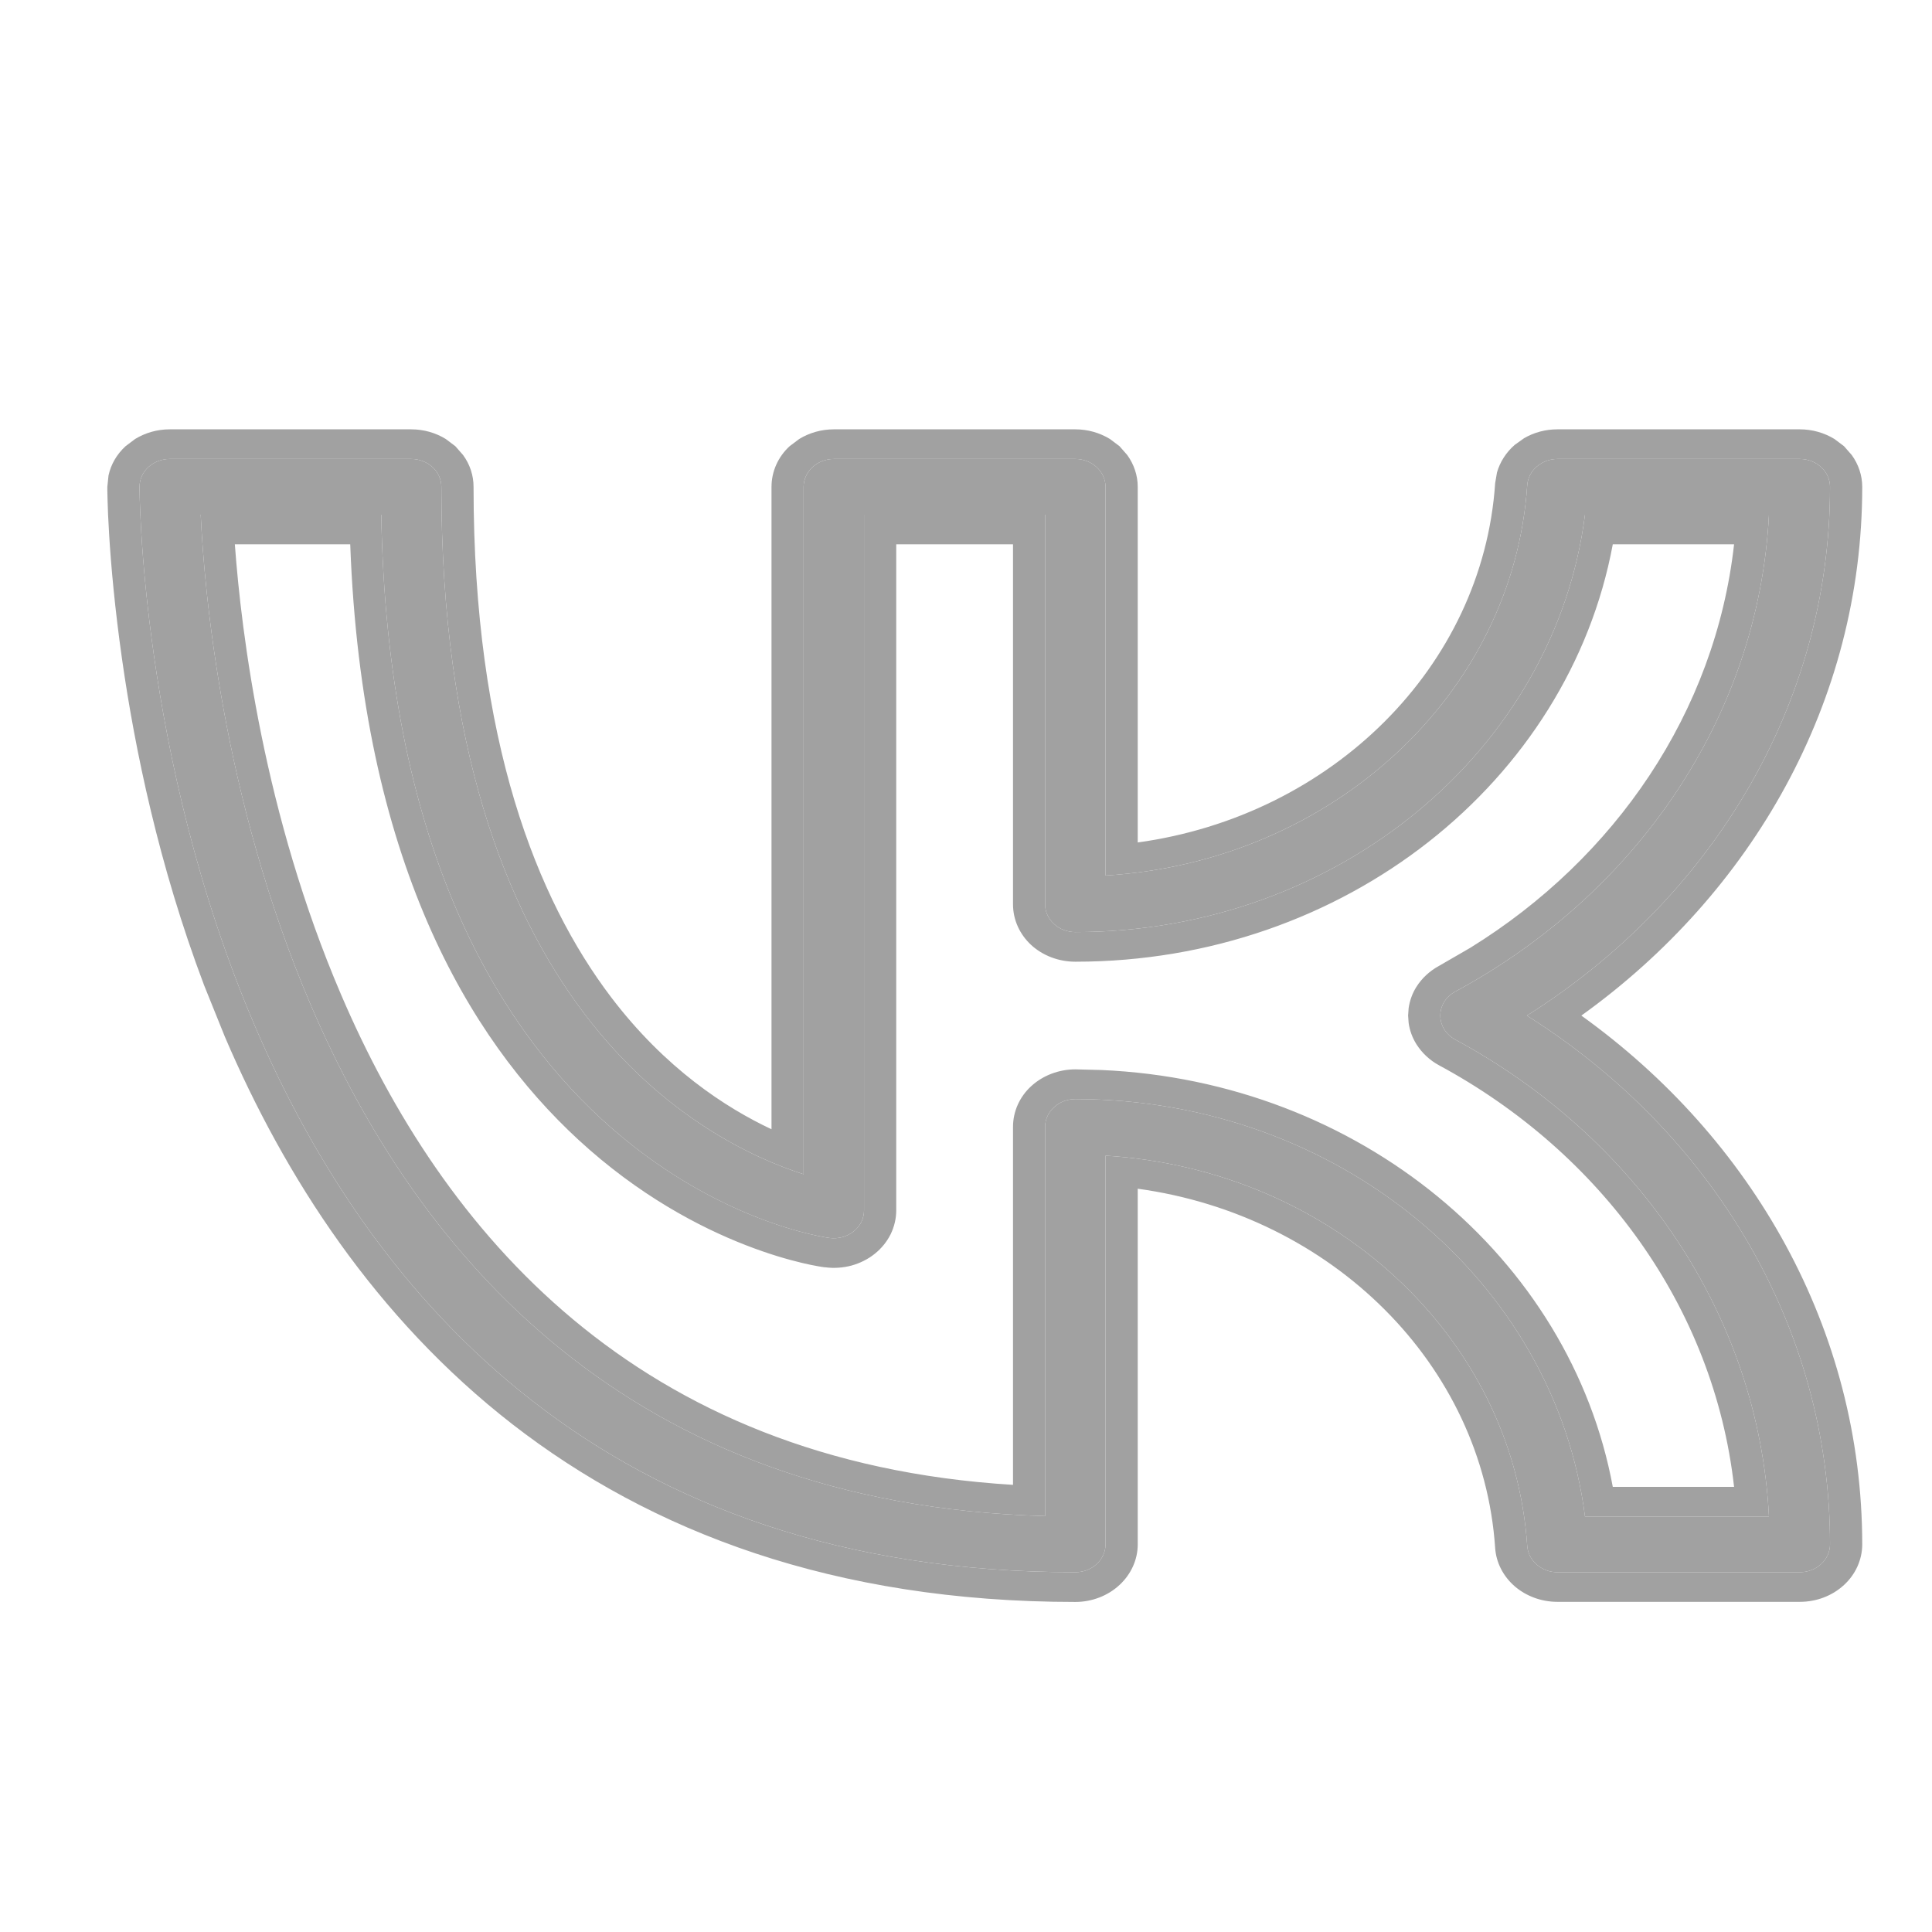
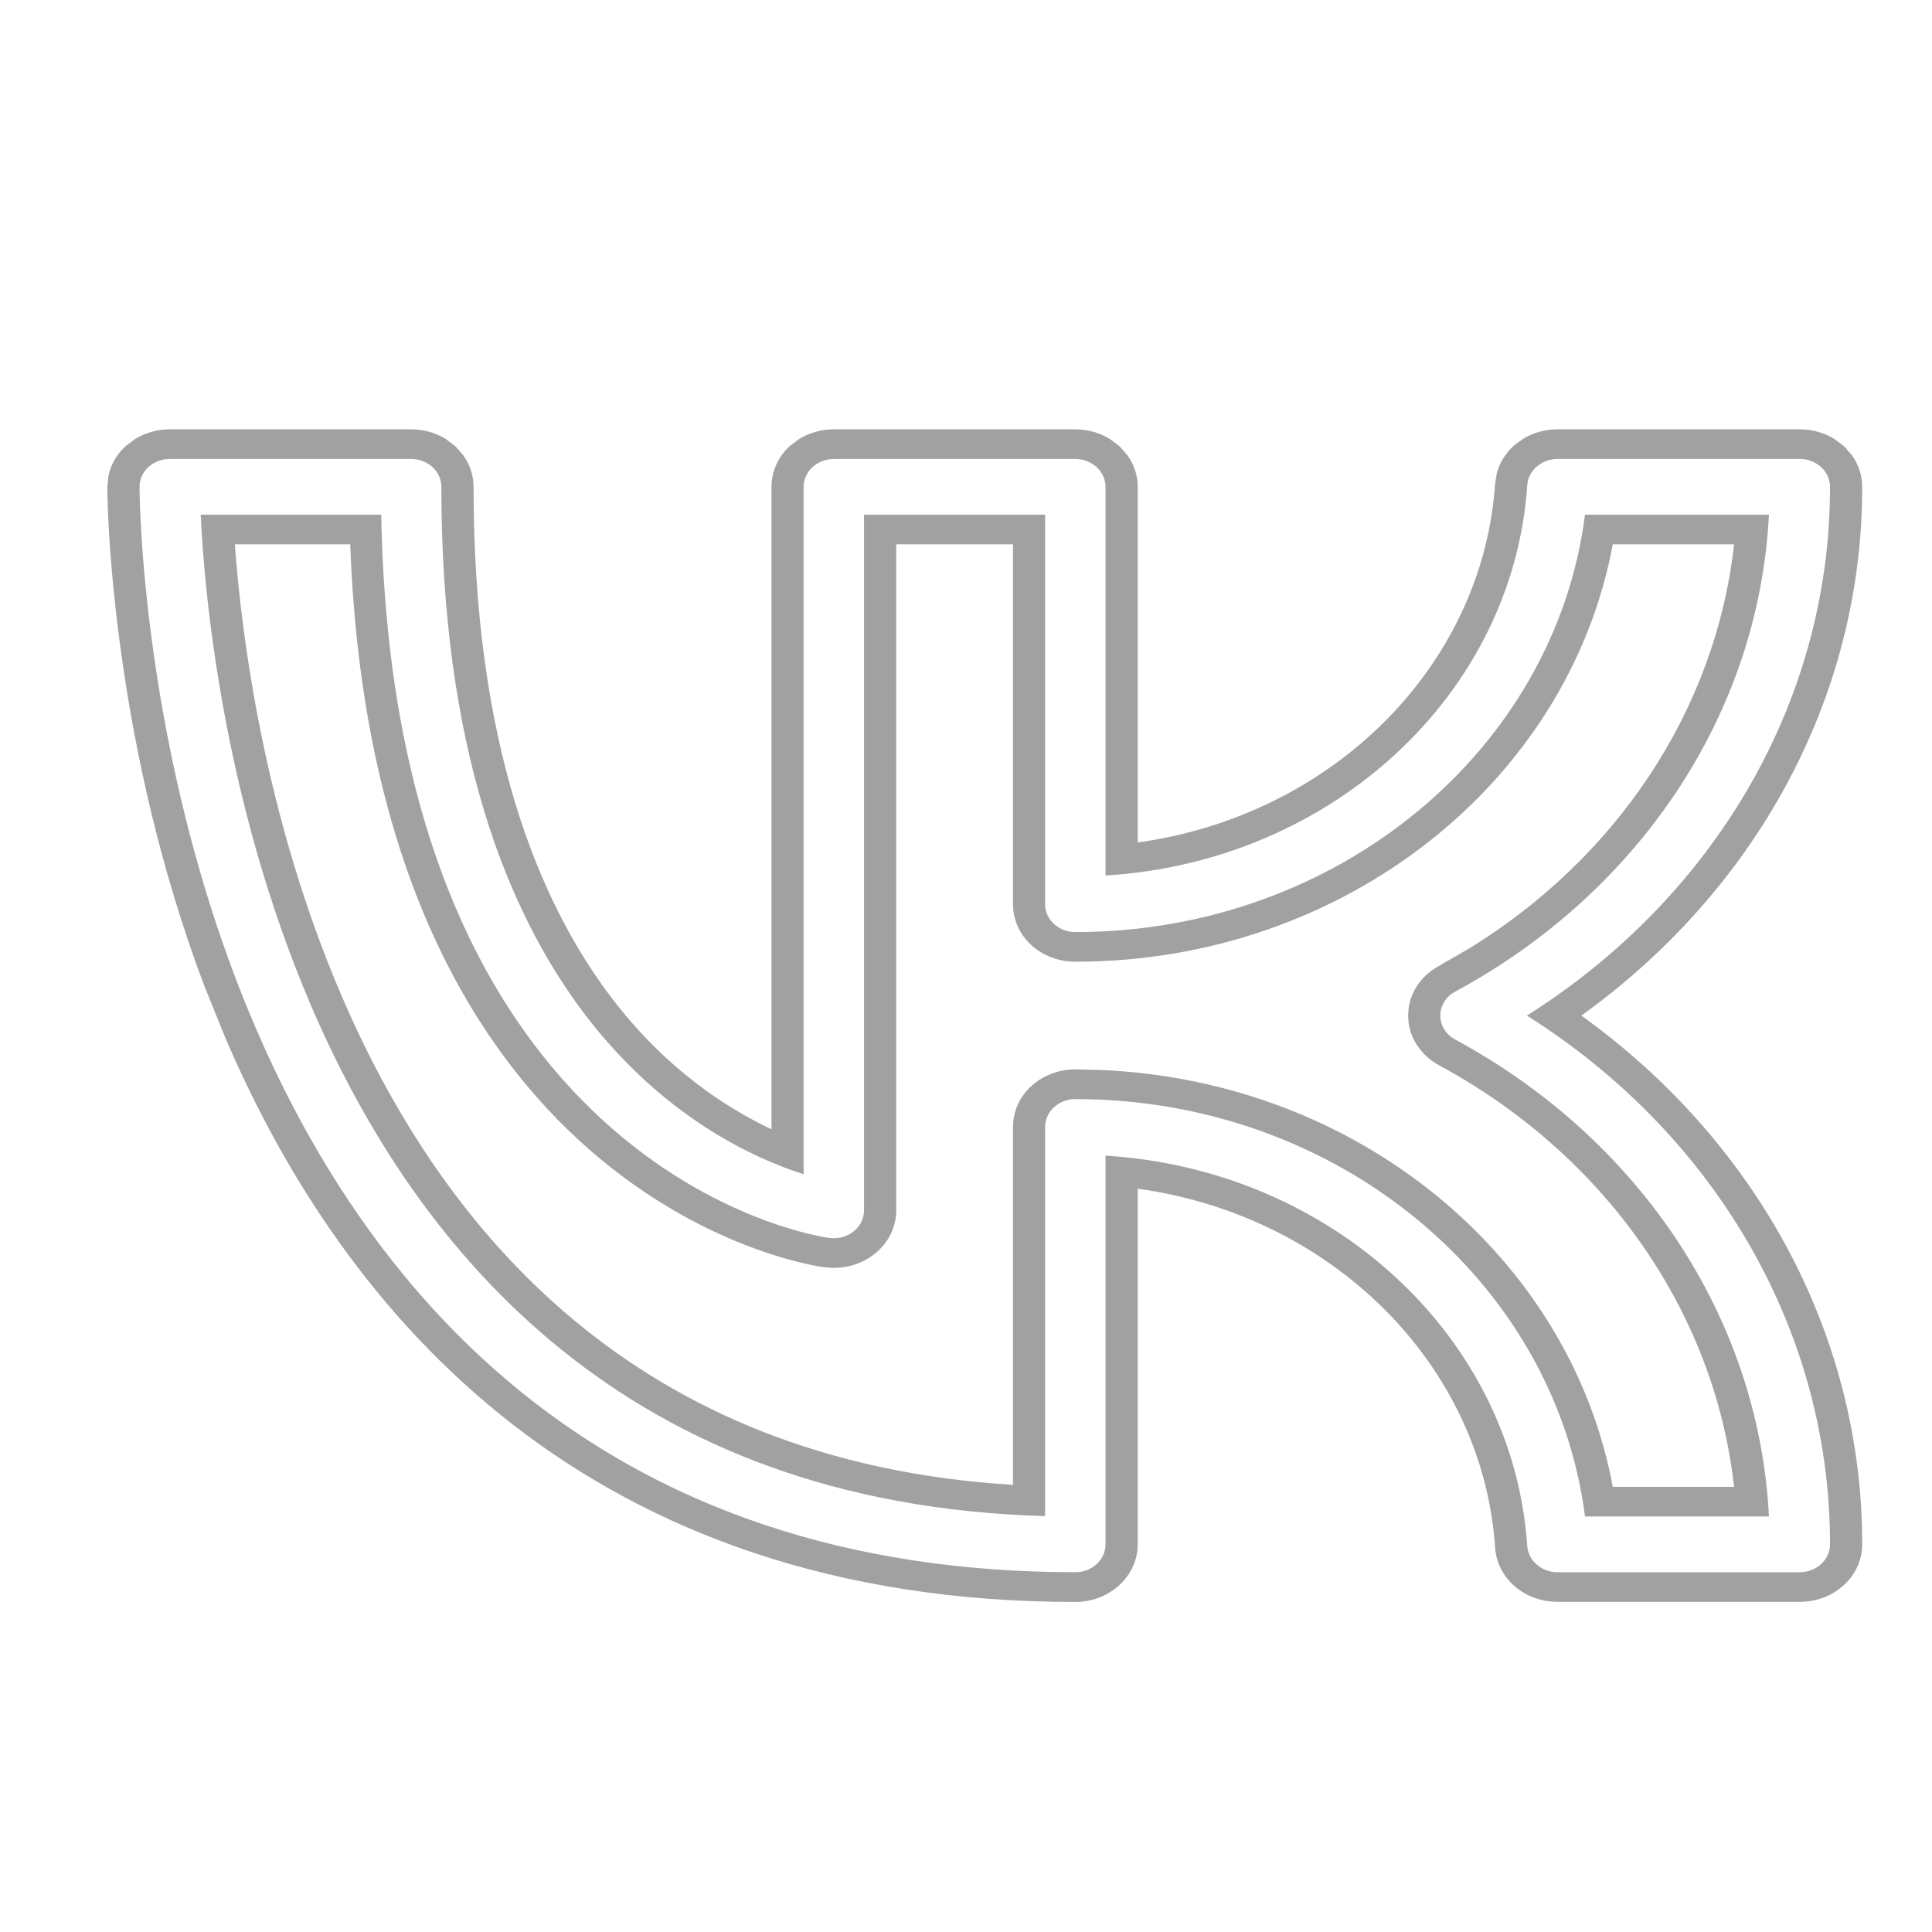
<svg xmlns="http://www.w3.org/2000/svg" width="18" height="18" viewBox="0 0 18 18" fill="none">
-   <path fill-rule="evenodd" clip-rule="evenodd" d="M4.112 4.536C4.112 4.467 4.083 4.401 4.03 4.352C3.977 4.304 3.906 4.276 3.831 4.276H1.581C1.506 4.276 1.435 4.304 1.382 4.352C1.329 4.401 1.3 4.467 1.3 4.536C1.3 4.536 1.299 7.047 2.374 9.557C3.465 12.106 5.654 14.648 10.019 14.648C10.093 14.648 10.165 14.621 10.217 14.572C10.27 14.524 10.3 14.457 10.3 14.389V10.767C12.411 10.896 14.099 12.457 14.229 14.405C14.234 14.47 14.265 14.532 14.318 14.577C14.37 14.623 14.438 14.648 14.51 14.648H16.769C16.843 14.648 16.915 14.62 16.967 14.572C17.02 14.523 17.05 14.457 17.05 14.389C17.05 12.343 15.93 10.536 14.226 9.462C15.93 8.387 17.05 6.581 17.05 4.536C17.05 4.467 17.02 4.401 16.967 4.352C16.915 4.304 16.843 4.276 16.769 4.276H14.51C14.439 4.276 14.37 4.302 14.318 4.347C14.265 4.392 14.234 4.454 14.229 4.519C14.099 6.467 12.411 8.029 10.3 8.157V4.536C10.3 4.467 10.27 4.401 10.217 4.352C10.165 4.304 10.093 4.276 10.019 4.276H7.769C7.694 4.276 7.622 4.304 7.57 4.352C7.517 4.401 7.487 4.467 7.487 4.536V10.94C7.034 10.796 6.179 10.412 5.447 9.448C4.714 8.482 4.112 6.951 4.112 4.536ZM3.552 4.795C3.606 7.844 4.612 9.511 5.601 10.423C6.662 11.402 7.729 11.534 7.729 11.534C7.769 11.539 7.809 11.536 7.848 11.526C7.887 11.515 7.923 11.497 7.953 11.473C7.984 11.449 8.008 11.418 8.025 11.385C8.041 11.351 8.05 11.314 8.05 11.277V4.795H9.737V8.425C9.737 8.494 9.767 8.56 9.82 8.608C9.872 8.657 9.944 8.684 10.019 8.684C12.467 8.684 14.489 6.983 14.767 4.795H16.481C16.384 6.69 15.234 8.334 13.559 9.238C13.516 9.261 13.481 9.293 13.456 9.333C13.432 9.372 13.419 9.416 13.419 9.462C13.419 9.507 13.432 9.552 13.456 9.591C13.481 9.63 13.516 9.663 13.559 9.686C15.234 10.59 16.384 12.234 16.481 14.129H14.767C14.489 11.941 12.467 10.24 10.019 10.24C9.944 10.24 9.872 10.267 9.82 10.316C9.767 10.364 9.737 10.43 9.737 10.499V14.125C5.852 14.018 3.892 11.689 2.897 9.367C2.065 7.424 1.902 5.481 1.87 4.795H3.552Z" fill="#A1A1A1" />
  <path d="M3.831 4C3.947 4 4.059 4.032 4.153 4.09L4.242 4.157L4.314 4.239C4.378 4.326 4.412 4.429 4.412 4.536C4.412 6.908 5.004 8.381 5.693 9.29C6.198 9.955 6.762 10.321 7.188 10.521V4.536C7.188 4.394 7.248 4.257 7.357 4.157L7.446 4.09C7.541 4.032 7.653 4 7.769 4H10.019C10.134 4 10.246 4.032 10.341 4.09L10.43 4.157L10.502 4.239C10.565 4.326 10.6 4.429 10.6 4.536V7.849C12.408 7.6 13.815 6.212 13.93 4.502L13.947 4.402C13.975 4.304 14.032 4.215 14.112 4.145L14.199 4.083C14.291 4.029 14.399 4 14.51 4H16.769C16.884 4 16.996 4.032 17.091 4.09L17.18 4.157L17.252 4.239C17.315 4.326 17.35 4.429 17.35 4.536C17.35 6.537 16.324 8.32 14.733 9.462C16.324 10.604 17.349 12.386 17.35 14.388C17.35 14.53 17.289 14.667 17.18 14.767C17.071 14.868 16.923 14.924 16.769 14.924H14.51C14.362 14.924 14.22 14.872 14.112 14.779C14.005 14.686 13.939 14.558 13.93 14.422C13.815 12.712 12.408 11.323 10.6 11.075V14.389C10.6 14.531 10.538 14.667 10.43 14.767C10.321 14.868 10.173 14.925 10.019 14.925C7.767 14.925 6.06 14.267 4.775 13.27C3.497 12.277 2.652 10.961 2.095 9.659L1.901 9.178C1.479 8.061 1.256 6.977 1.137 6.141C1.069 5.663 1.034 5.264 1.017 4.983C1.008 4.843 1.004 4.732 1.002 4.655C1.001 4.618 1 4.588 1 4.568V4.536L1.011 4.43C1.033 4.327 1.088 4.232 1.17 4.157L1.259 4.09C1.354 4.032 1.465 4 1.581 4H3.831ZM1.581 4.276C1.506 4.276 1.435 4.304 1.382 4.352C1.329 4.401 1.3 4.467 1.3 4.536C1.3 4.536 1.299 7.047 2.374 9.557C3.465 12.106 5.654 14.648 10.019 14.648C10.093 14.648 10.165 14.621 10.217 14.572C10.27 14.524 10.3 14.457 10.3 14.389V10.767C12.411 10.896 14.099 12.457 14.229 14.405C14.234 14.47 14.265 14.532 14.318 14.577C14.37 14.623 14.438 14.648 14.51 14.648H16.769C16.843 14.648 16.915 14.62 16.967 14.572C17.02 14.523 17.05 14.457 17.05 14.389C17.05 12.343 15.93 10.536 14.226 9.462C15.93 8.387 17.05 6.581 17.05 4.536C17.05 4.467 17.02 4.401 16.967 4.352C16.915 4.304 16.843 4.276 16.769 4.276H14.51C14.439 4.276 14.37 4.302 14.318 4.347C14.265 4.392 14.234 4.454 14.229 4.519C14.099 6.467 12.411 8.029 10.3 8.157V4.536C10.3 4.467 10.27 4.401 10.217 4.352C10.165 4.304 10.093 4.276 10.019 4.276H7.769C7.694 4.276 7.622 4.304 7.57 4.352C7.517 4.401 7.487 4.467 7.487 4.536V10.94C7.034 10.796 6.179 10.412 5.447 9.448C4.714 8.482 4.112 6.951 4.112 4.536C4.112 4.467 4.083 4.401 4.03 4.352C3.977 4.304 3.906 4.276 3.831 4.276H1.581ZM3.552 4.795C3.606 7.844 4.612 9.511 5.601 10.423C6.65 11.39 7.705 11.531 7.729 11.534C7.769 11.539 7.809 11.536 7.848 11.526C7.887 11.515 7.923 11.497 7.953 11.473C7.984 11.449 8.008 11.418 8.025 11.385C8.041 11.351 8.05 11.314 8.05 11.277V4.795H9.737V8.425C9.737 8.494 9.767 8.56 9.82 8.608C9.872 8.657 9.944 8.684 10.019 8.684C12.467 8.684 14.489 6.983 14.767 4.795H16.481C16.384 6.69 15.234 8.334 13.559 9.238C13.516 9.261 13.481 9.293 13.456 9.333C13.432 9.372 13.419 9.416 13.419 9.462C13.419 9.507 13.432 9.552 13.456 9.591C13.481 9.63 13.516 9.663 13.559 9.686C15.234 10.59 16.384 12.234 16.481 14.129H14.767C14.489 11.941 12.467 10.24 10.019 10.24C9.944 10.24 9.872 10.267 9.82 10.316C9.767 10.364 9.737 10.43 9.737 10.499V14.125C5.852 14.018 3.892 11.689 2.897 9.367C2.065 7.424 1.902 5.481 1.87 4.795H3.552ZM2.188 5.071C2.249 5.907 2.459 7.589 3.177 9.265C4.12 11.468 5.922 13.62 9.438 13.834V10.499C9.438 10.357 9.498 10.22 9.607 10.12C9.716 10.02 9.864 9.963 10.019 9.963L10.261 9.969C12.663 10.073 14.63 11.717 15.026 13.853H16.156C15.969 12.177 14.912 10.737 13.407 9.925C13.32 9.878 13.247 9.809 13.196 9.728C13.158 9.667 13.134 9.601 13.124 9.531L13.119 9.462L13.124 9.392C13.134 9.323 13.158 9.255 13.196 9.195C13.247 9.114 13.32 9.046 13.407 8.999L13.699 8.83C15.048 7.996 15.981 6.636 16.156 5.071H15.026C14.616 7.278 12.53 8.96 10.019 8.96C9.864 8.96 9.716 8.904 9.607 8.804C9.498 8.703 9.438 8.567 9.438 8.425V5.071H8.35V11.276C8.35 11.353 8.332 11.429 8.298 11.499C8.263 11.569 8.212 11.632 8.149 11.682C8.087 11.732 8.012 11.769 7.933 11.791C7.853 11.812 7.77 11.818 7.688 11.807H7.687H7.682C7.678 11.807 7.674 11.806 7.669 11.805C7.658 11.804 7.643 11.801 7.625 11.798C7.588 11.792 7.535 11.781 7.471 11.766C7.341 11.735 7.161 11.684 6.946 11.6C6.517 11.433 5.951 11.137 5.389 10.619C4.366 9.676 3.371 8.009 3.263 5.071H2.188Z" fill="#A1A1A1" />
</svg>